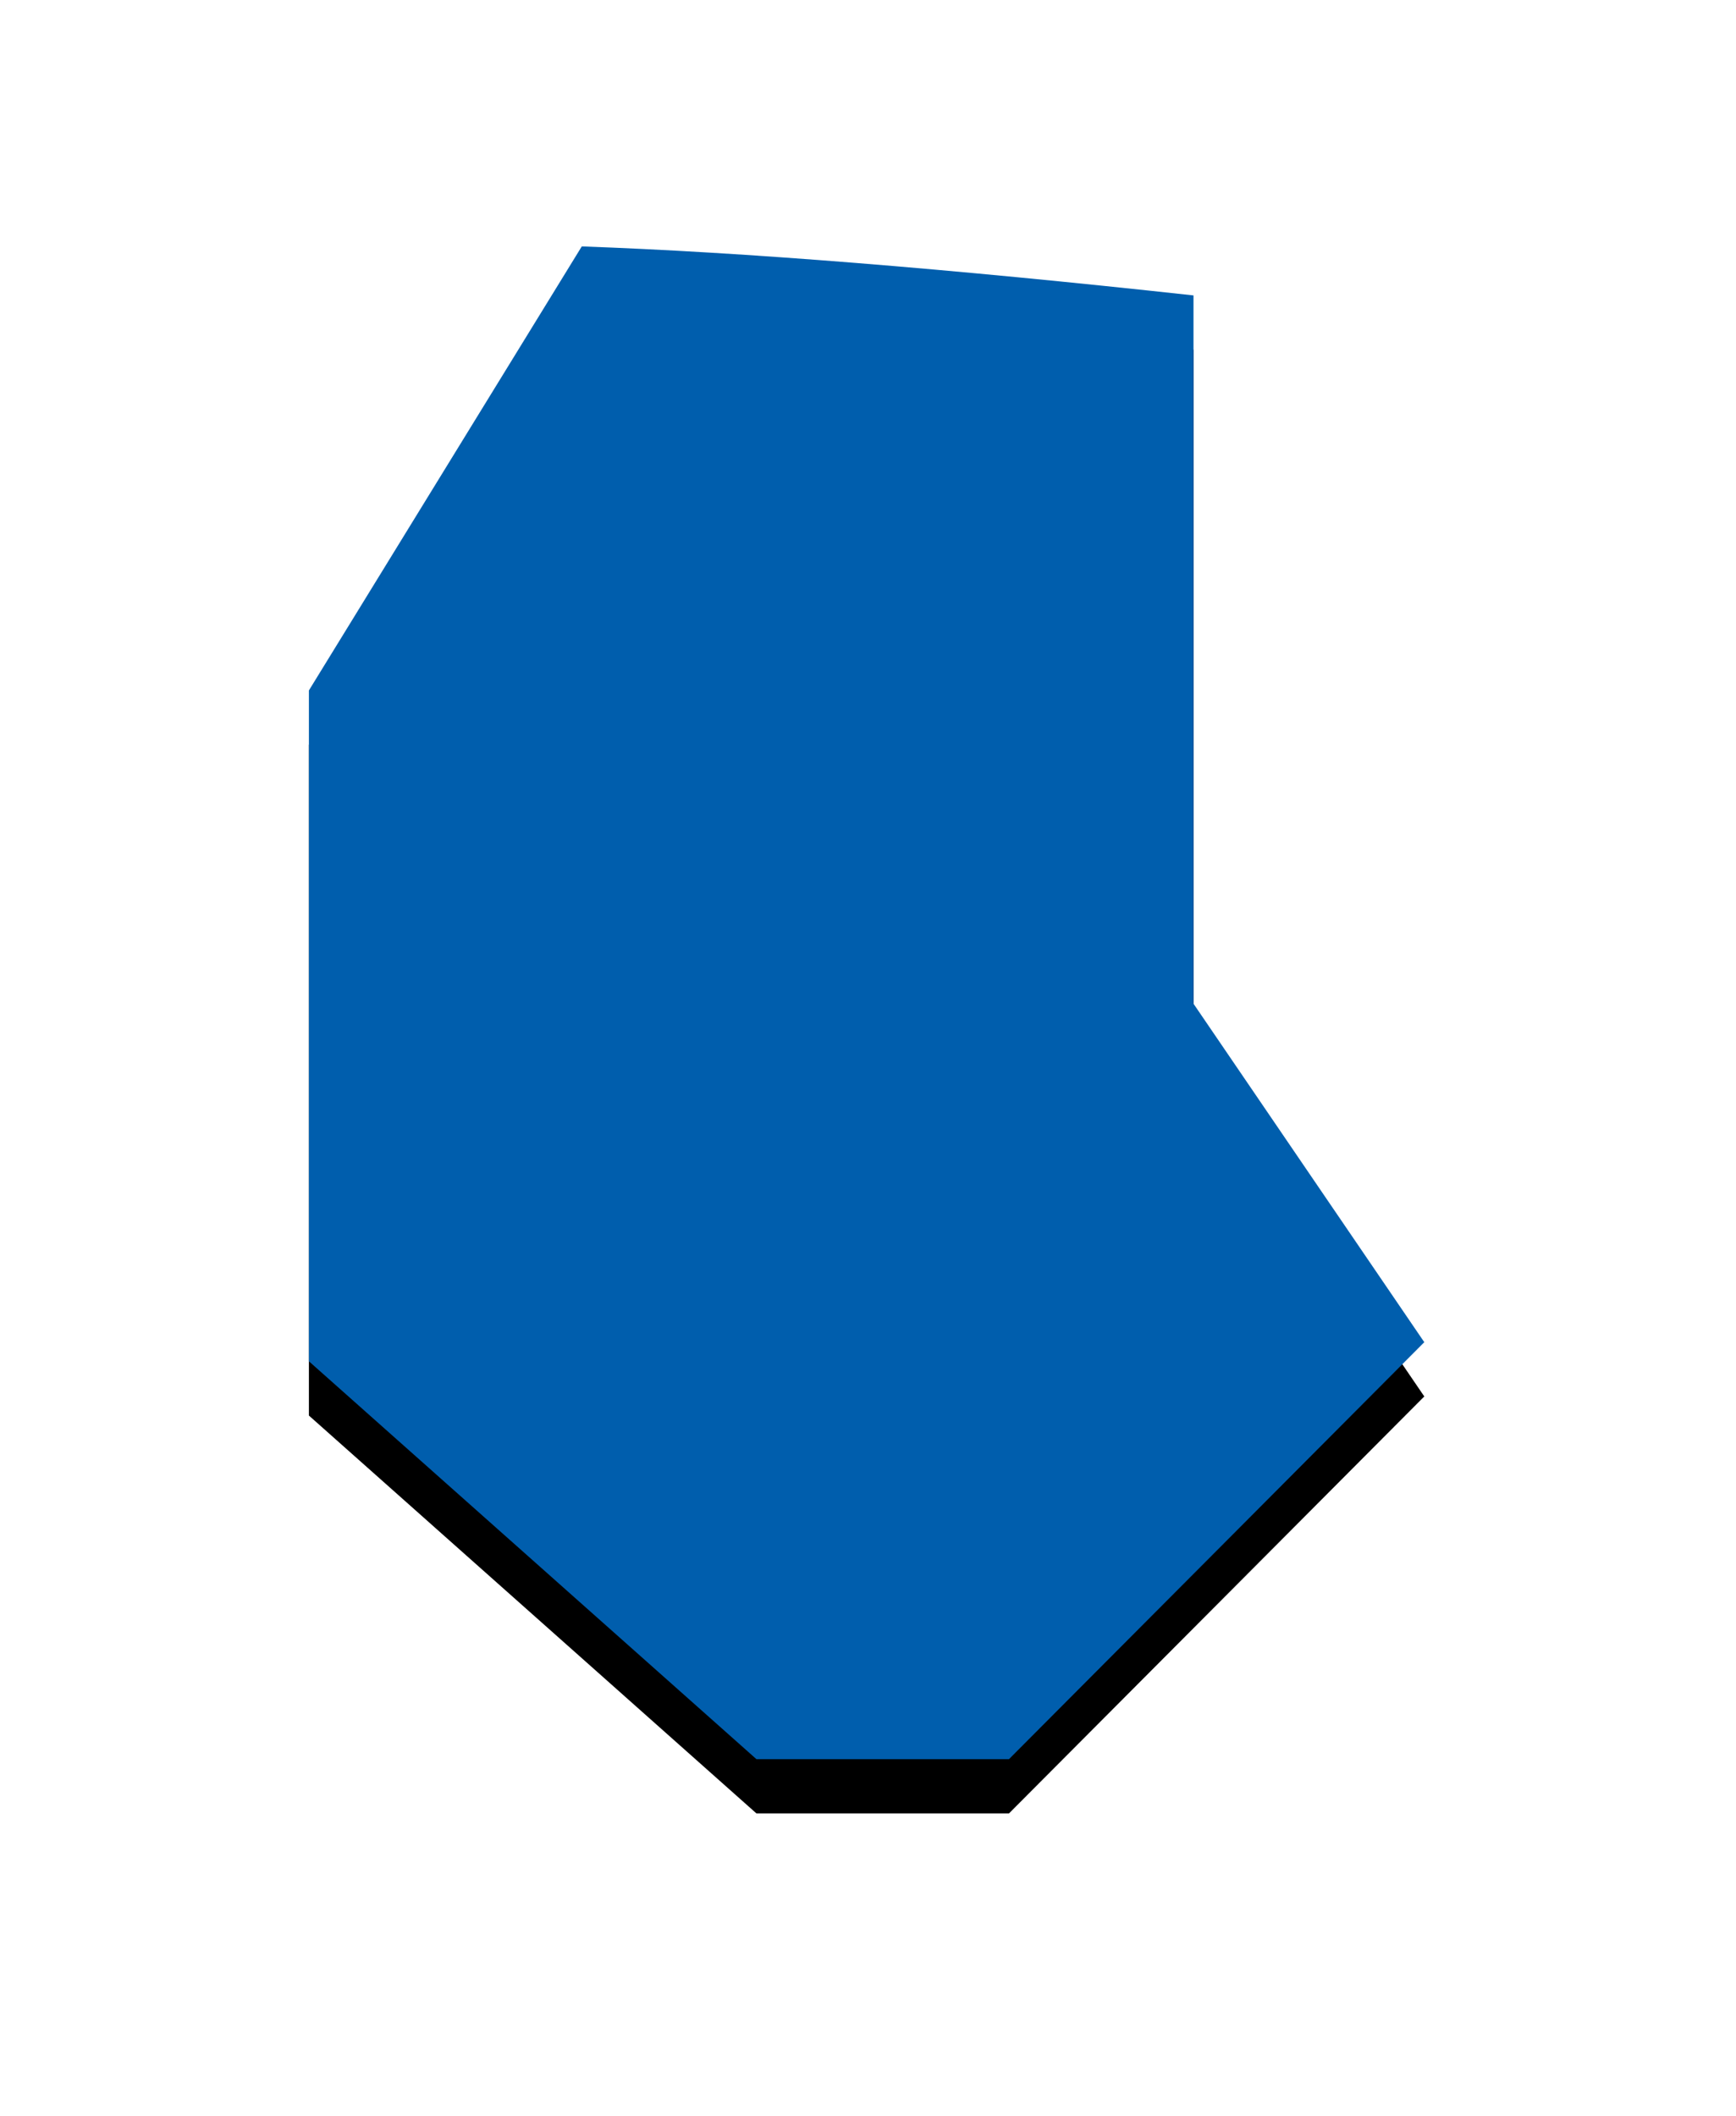
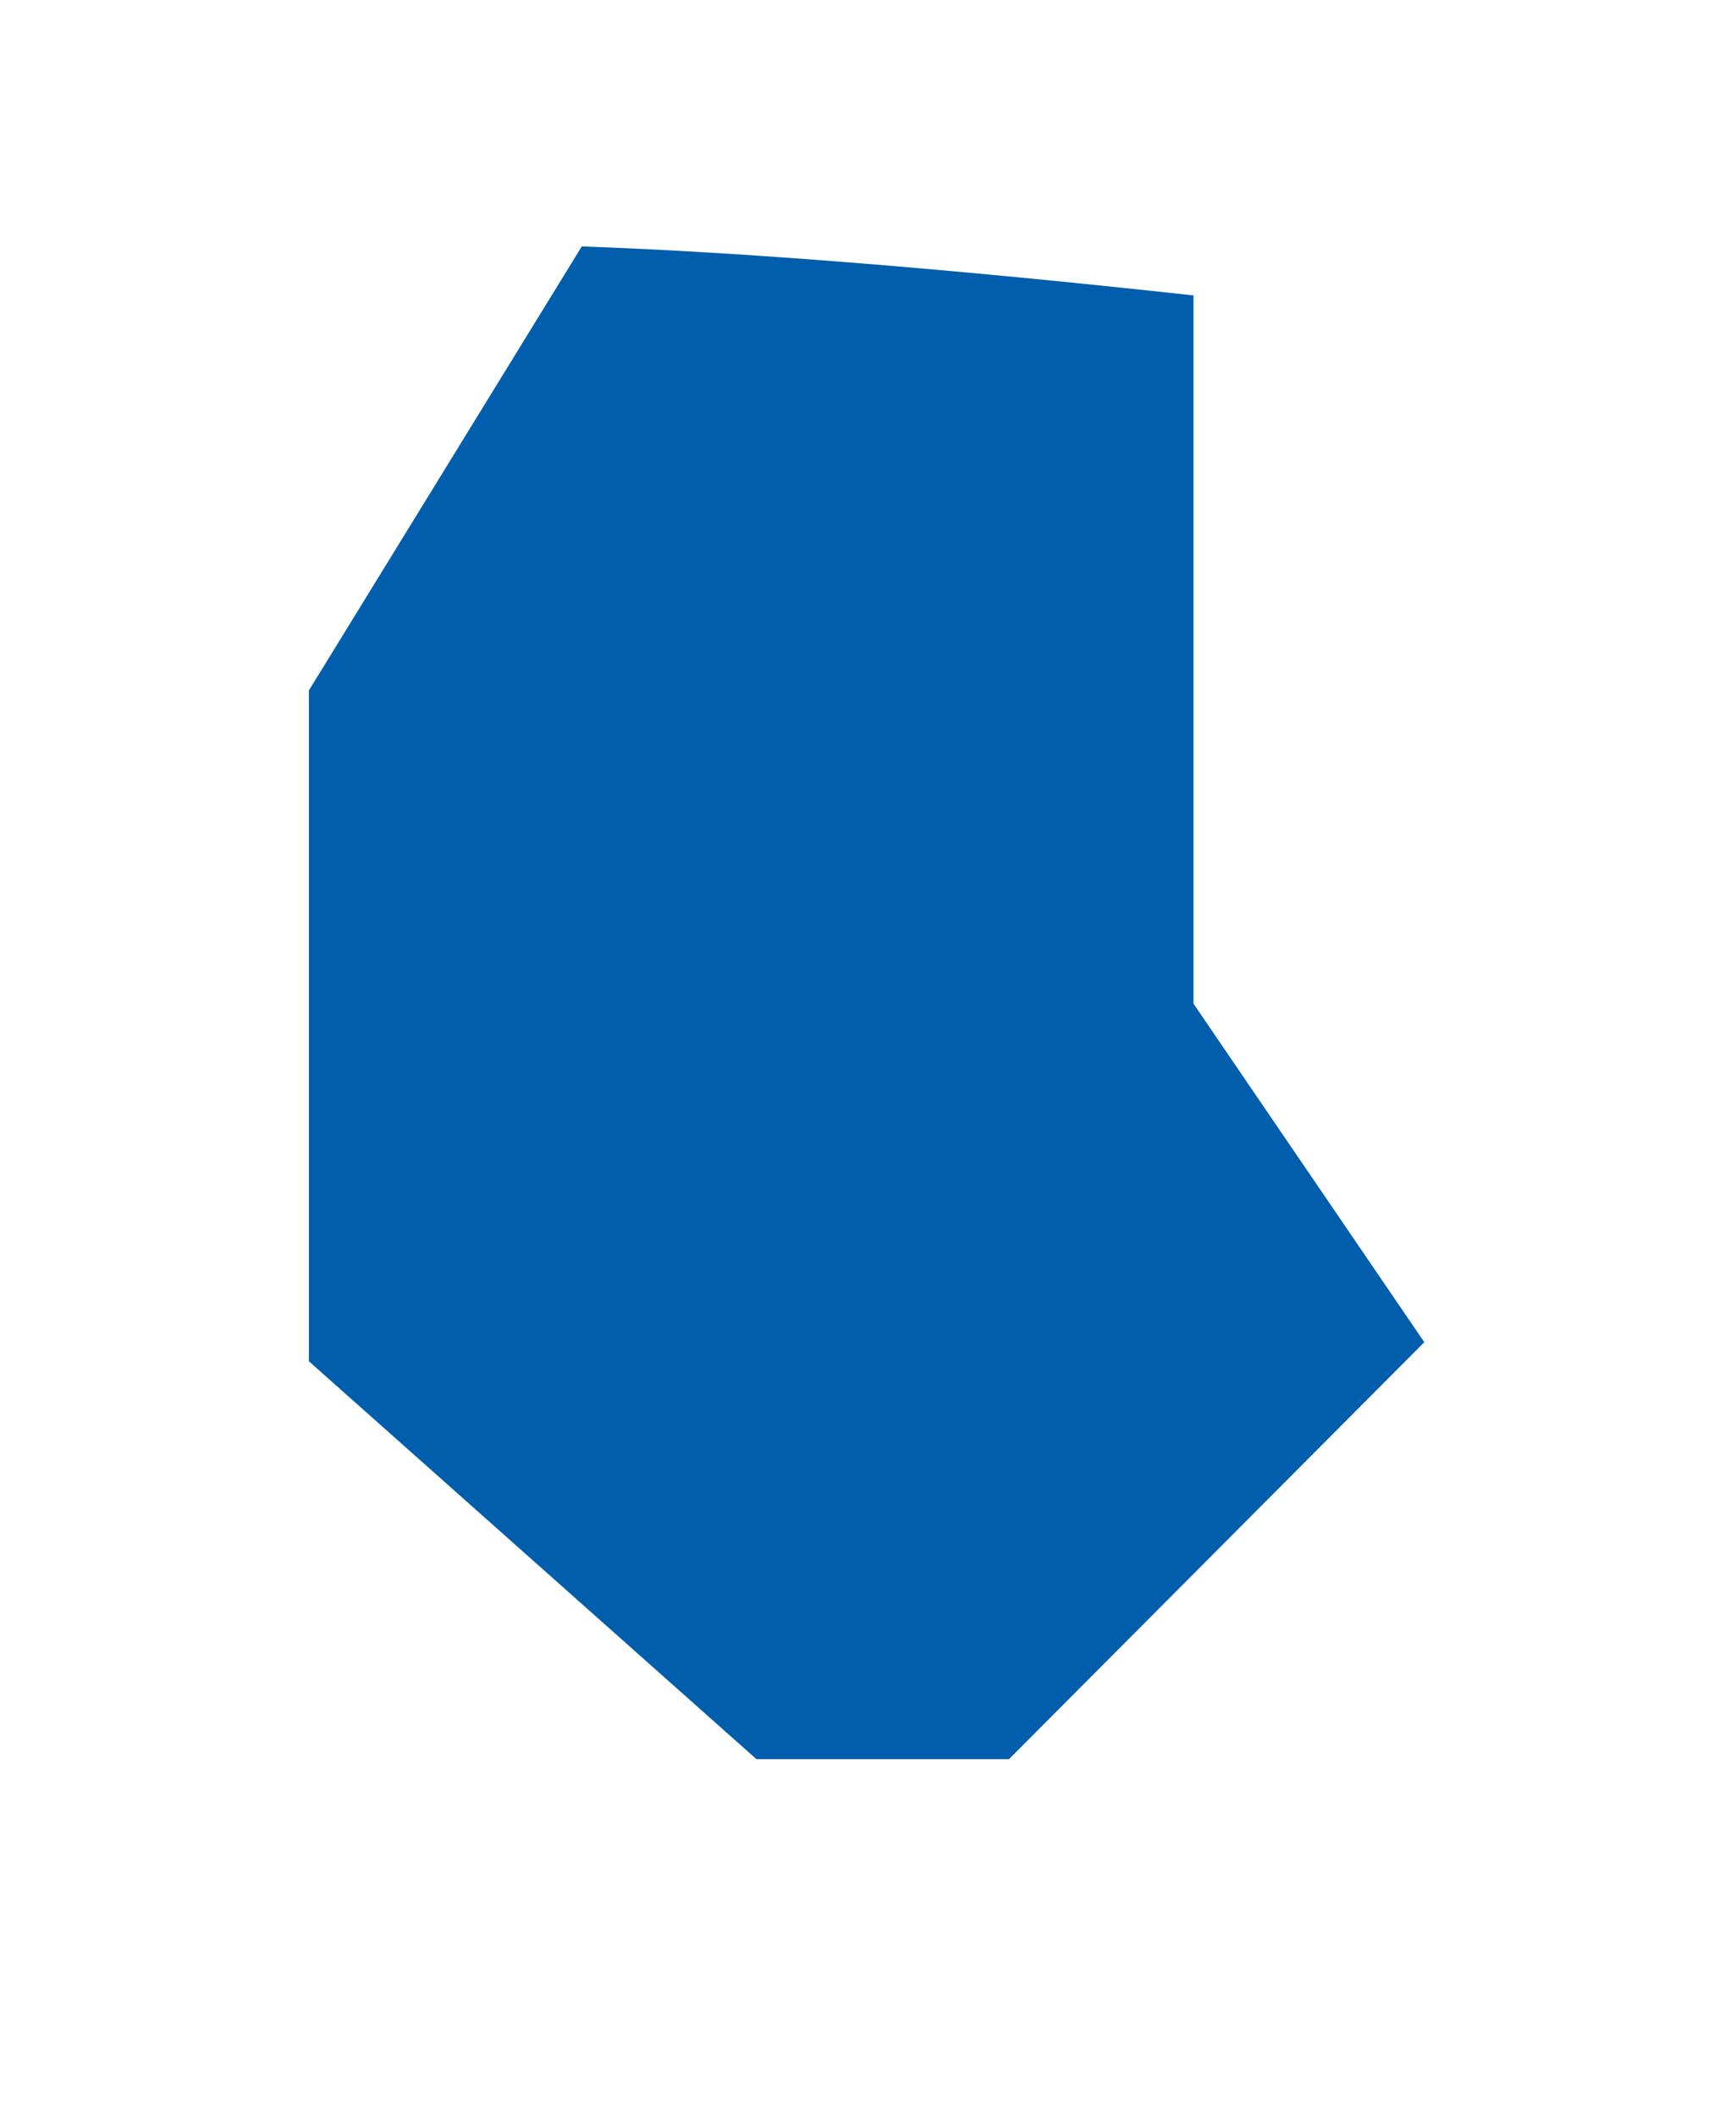
<svg xmlns="http://www.w3.org/2000/svg" xmlns:xlink="http://www.w3.org/1999/xlink" width="32" height="39" viewBox="0 0 32 39">
  <title>pref30</title>
  <defs>
    <linearGradient x1="0%" y1="50%" y2="50%" id="c">
      <stop stop-color="#005ead" offset="0%" />
      <stop stop-color="#005ead" offset="100%" />
    </linearGradient>
-     <path d="M26.254 24.739l-3.424 3.438-4.232 4.248h-4.654l-8.25-7.334V12.726l5.03-8.184c2.976.105 6.734.406 11.276.903V18.5l4.254 6.239z" id="b" />
    <filter x="-46.2%" y="-30.5%" width="192.4%" height="168.1%" filterUnits="objectBoundingBox" id="a">
      <feOffset dy="1" in="SourceAlpha" result="shadowOffsetOuter1" />
      <feGaussianBlur stdDeviation="3" in="shadowOffsetOuter1" result="shadowBlurOuter1" />
      <feComposite in="shadowBlurOuter1" in2="SourceAlpha" operator="out" result="shadowBlurOuter1" />
      <feColorMatrix values="0 0 0 0 0 0 0 0 0 0 0 0 0 0 0 0 0 0 0.1 0" in="shadowBlurOuter1" />
    </filter>
  </defs>
  <g fill="none" fill-rule="evenodd">
    <use fill="#000" filter="url(#a)" xlink:href="#b" />
    <path d="M26.254 24.739l-3.424 3.438-4.232 4.248h-4.654l-8.25-7.334V12.726l5.03-8.184c2.976.105 6.734.406 11.276.903V18.5l4.254 6.239z" fill="url(#c)" />
  </g>
</svg>